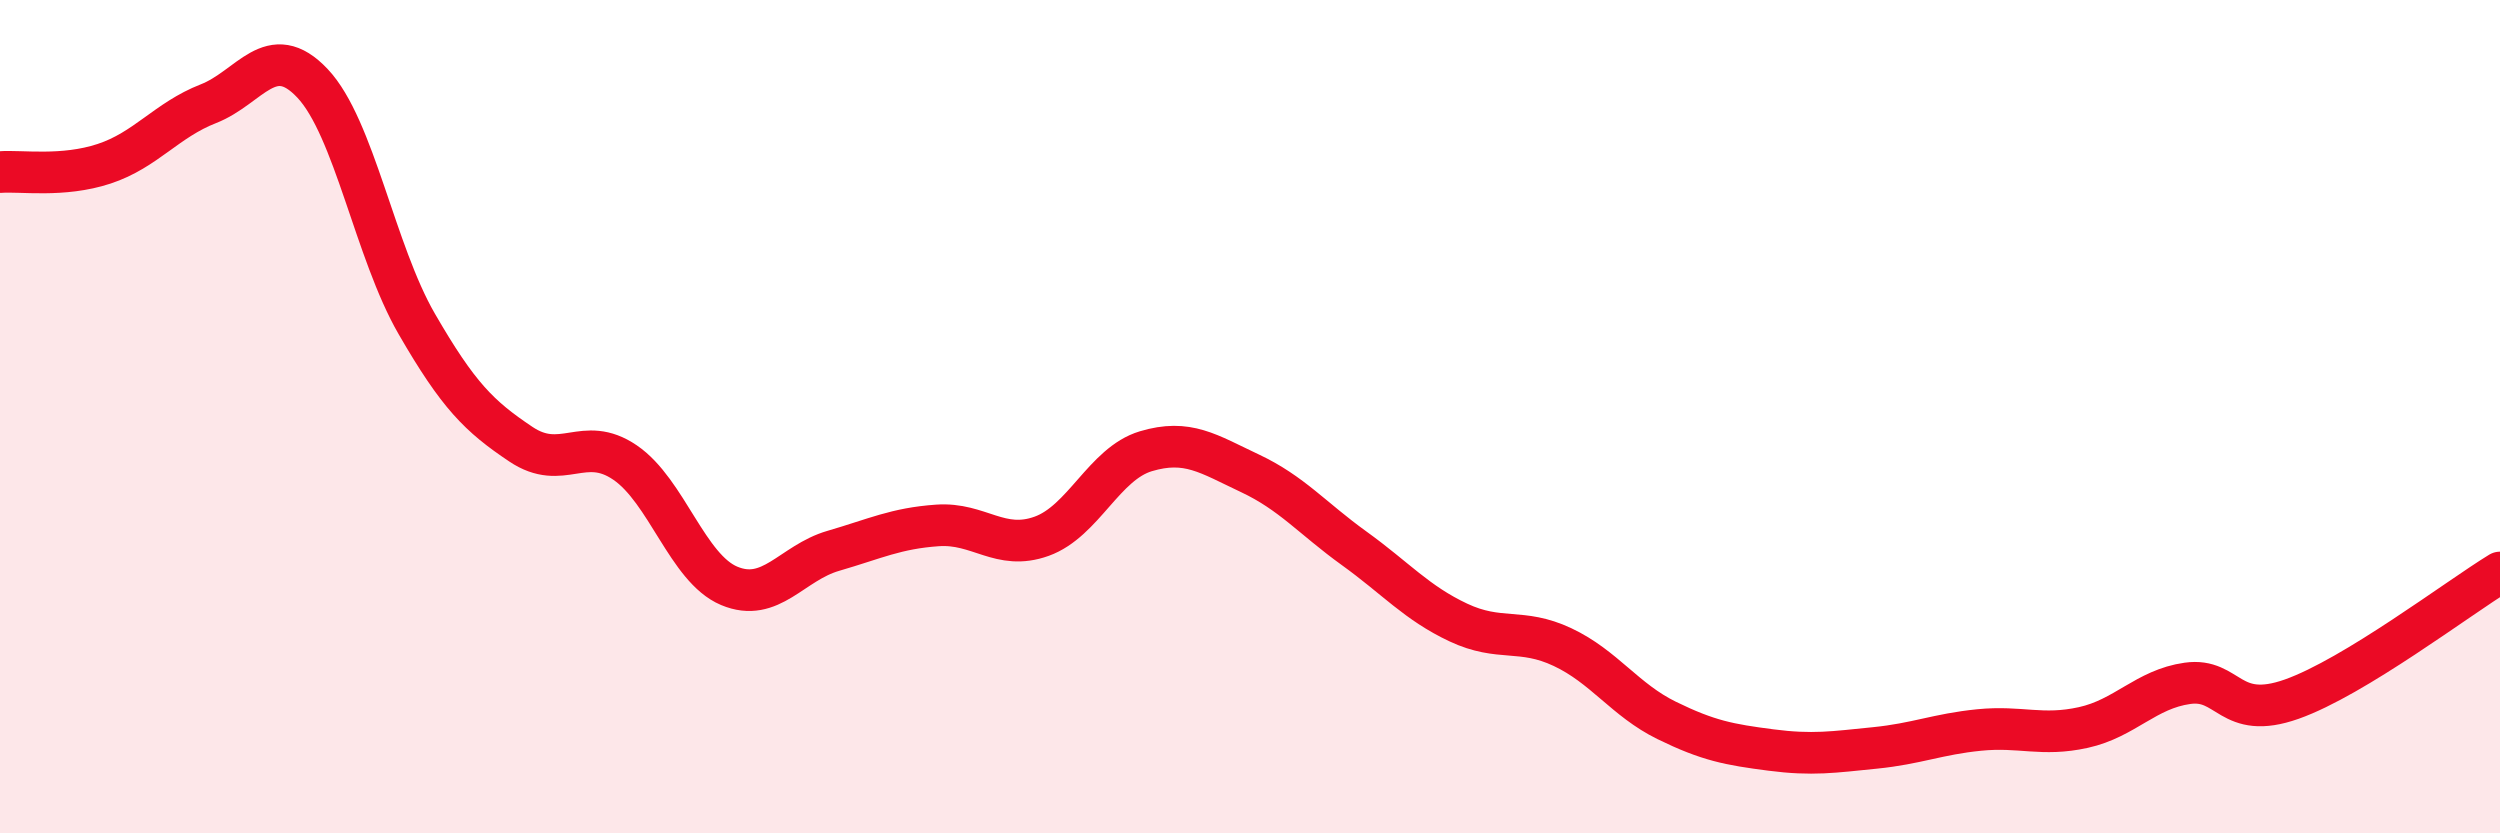
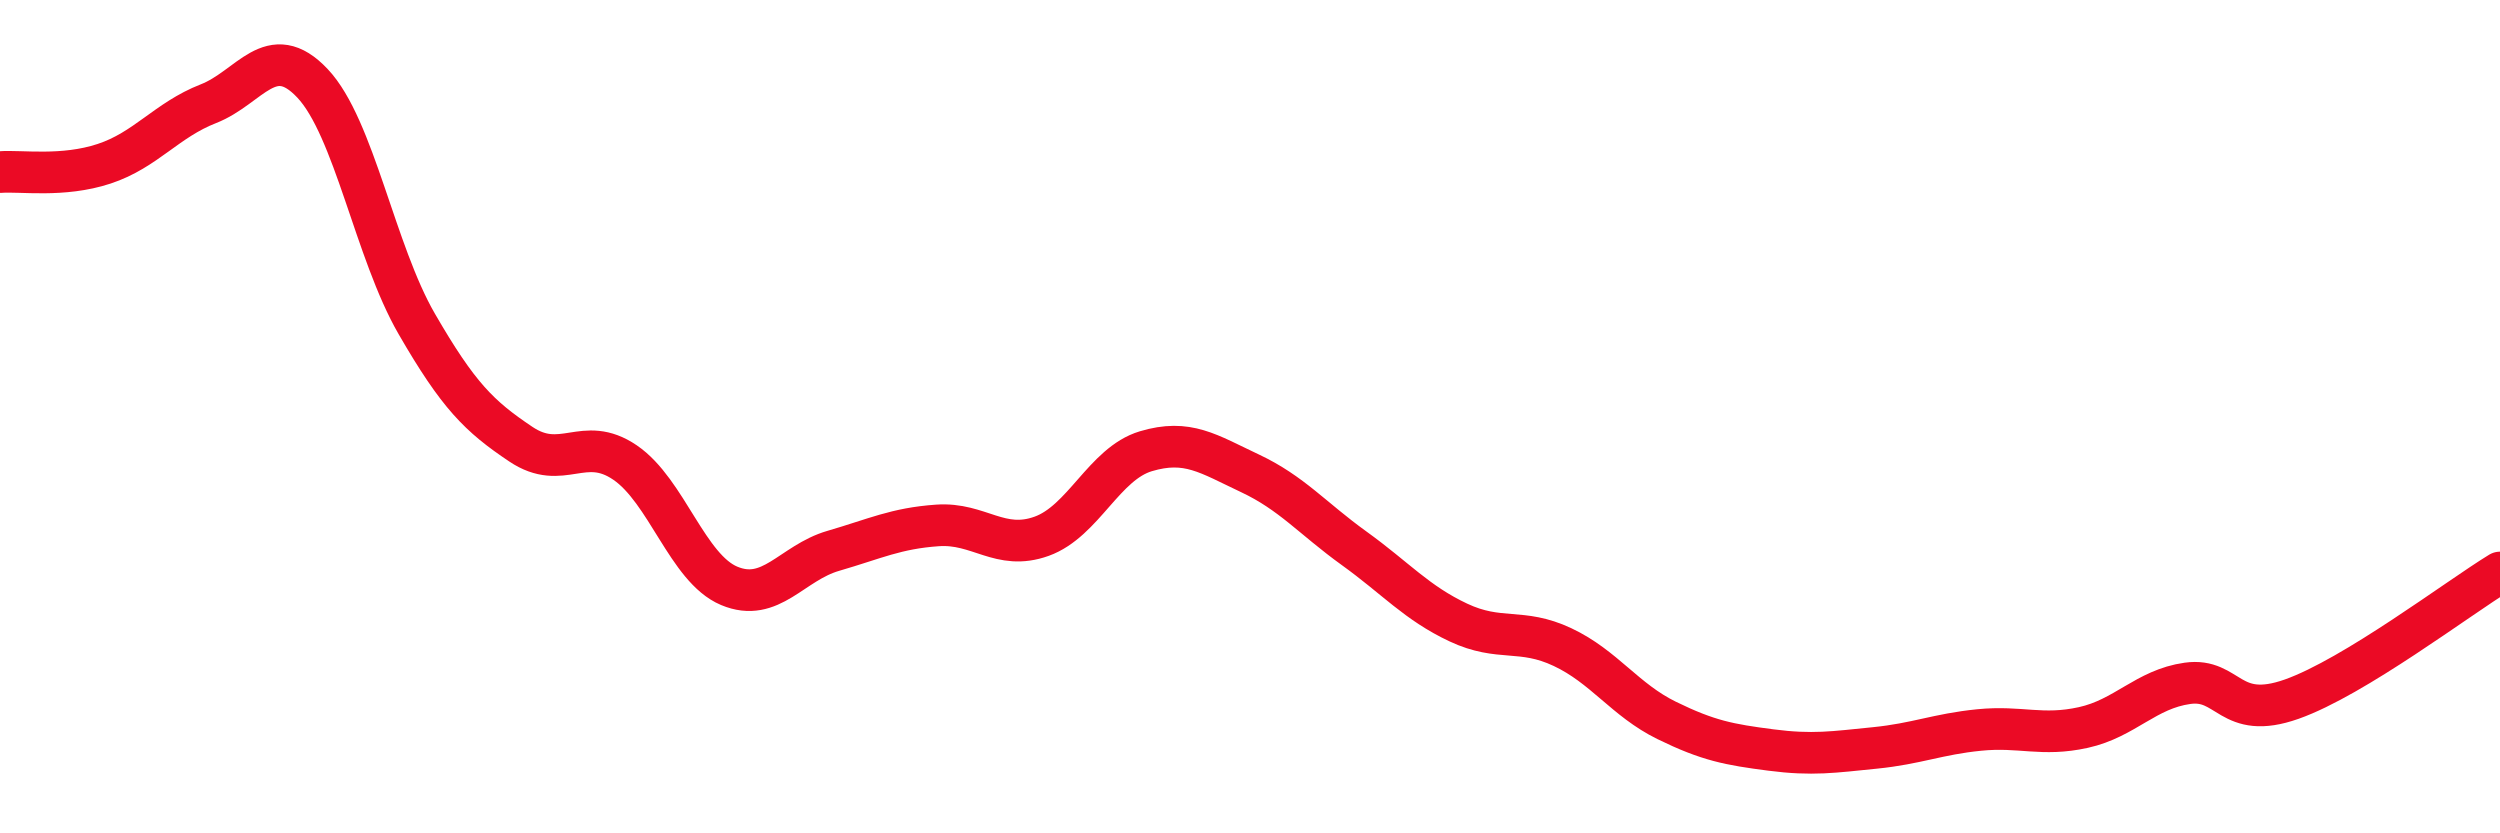
<svg xmlns="http://www.w3.org/2000/svg" width="60" height="20" viewBox="0 0 60 20">
-   <path d="M 0,4.13 C 0.5,4.09 1.5,4.26 2.5,3.93 C 3.5,3.6 4,2.88 5,2.49 C 6,2.1 6.5,0.94 7.5,2 C 8.5,3.06 9,6.04 10,7.77 C 11,9.5 11.5,9.99 12.5,10.66 C 13.5,11.33 14,10.42 15,11.1 C 16,11.78 16.5,13.64 17.5,14.06 C 18.5,14.48 19,13.51 20,13.22 C 21,12.93 21.5,12.68 22.5,12.61 C 23.5,12.54 24,13.23 25,12.87 C 26,12.51 26.5,11.13 27.5,10.83 C 28.5,10.53 29,10.89 30,11.36 C 31,11.83 31.5,12.44 32.5,13.16 C 33.5,13.88 34,14.47 35,14.94 C 36,15.41 36.5,15.06 37.5,15.53 C 38.5,16 39,16.8 40,17.29 C 41,17.78 41.5,17.87 42.5,18 C 43.5,18.13 44,18.05 45,17.95 C 46,17.85 46.5,17.62 47.5,17.52 C 48.5,17.42 49,17.68 50,17.46 C 51,17.24 51.5,16.54 52.5,16.4 C 53.5,16.26 53.5,17.31 55,16.78 C 56.5,16.25 59,14.35 60,13.74L60 20L0 20Z" fill="#EB0A25" opacity="0.1" stroke-linecap="round" stroke-linejoin="round" />
  <path d="M 0,4.13 C 0.5,4.09 1.5,4.26 2.5,3.93 C 3.5,3.6 4,2.88 5,2.49 C 6,2.1 6.5,0.94 7.5,2 C 8.5,3.06 9,6.04 10,7.77 C 11,9.5 11.5,9.99 12.5,10.66 C 13.5,11.33 14,10.42 15,11.1 C 16,11.78 16.5,13.64 17.5,14.06 C 18.5,14.48 19,13.51 20,13.22 C 21,12.93 21.5,12.68 22.5,12.61 C 23.5,12.54 24,13.23 25,12.87 C 26,12.51 26.5,11.13 27.5,10.83 C 28.5,10.53 29,10.89 30,11.36 C 31,11.83 31.5,12.44 32.5,13.16 C 33.5,13.88 34,14.47 35,14.94 C 36,15.41 36.5,15.06 37.5,15.53 C 38.5,16 39,16.8 40,17.29 C 41,17.78 41.5,17.87 42.5,18 C 43.5,18.13 44,18.05 45,17.95 C 46,17.85 46.5,17.62 47.5,17.52 C 48.5,17.42 49,17.68 50,17.46 C 51,17.24 51.5,16.54 52.5,16.4 C 53.5,16.26 53.5,17.31 55,16.78 C 56.5,16.25 59,14.35 60,13.74" stroke="#EB0A25" stroke-width="1" fill="none" stroke-linecap="round" stroke-linejoin="round" />
</svg>